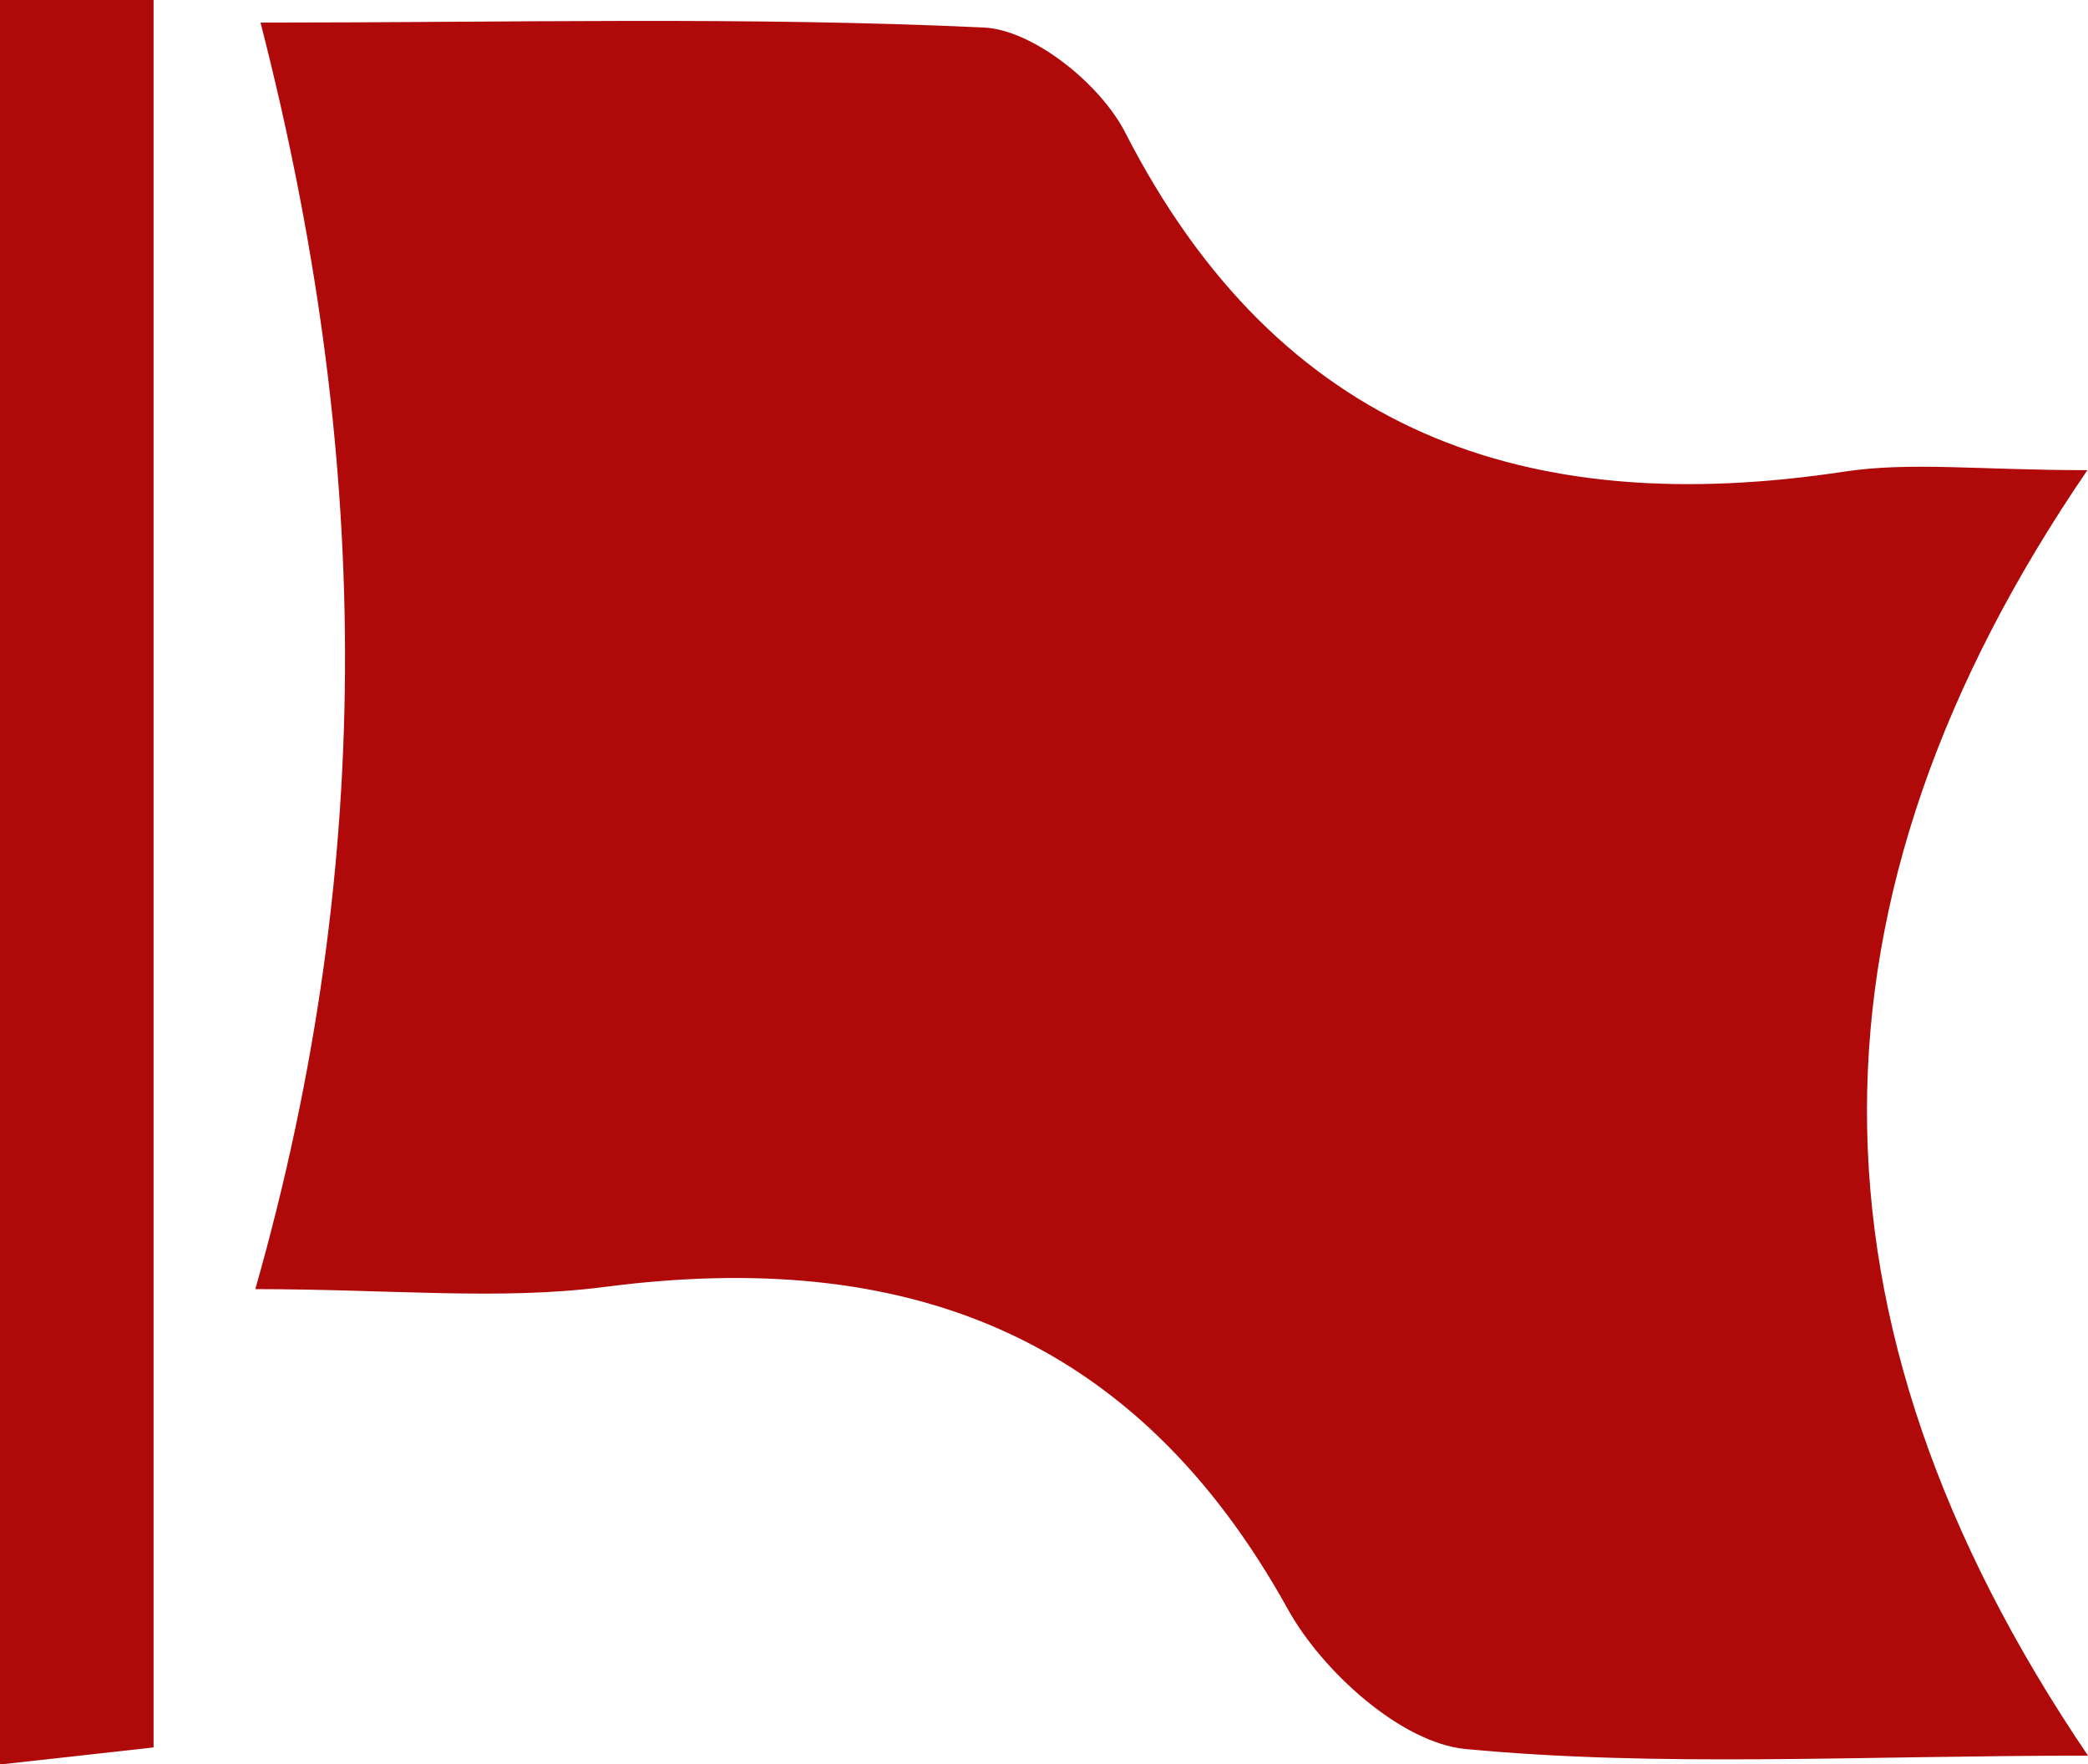
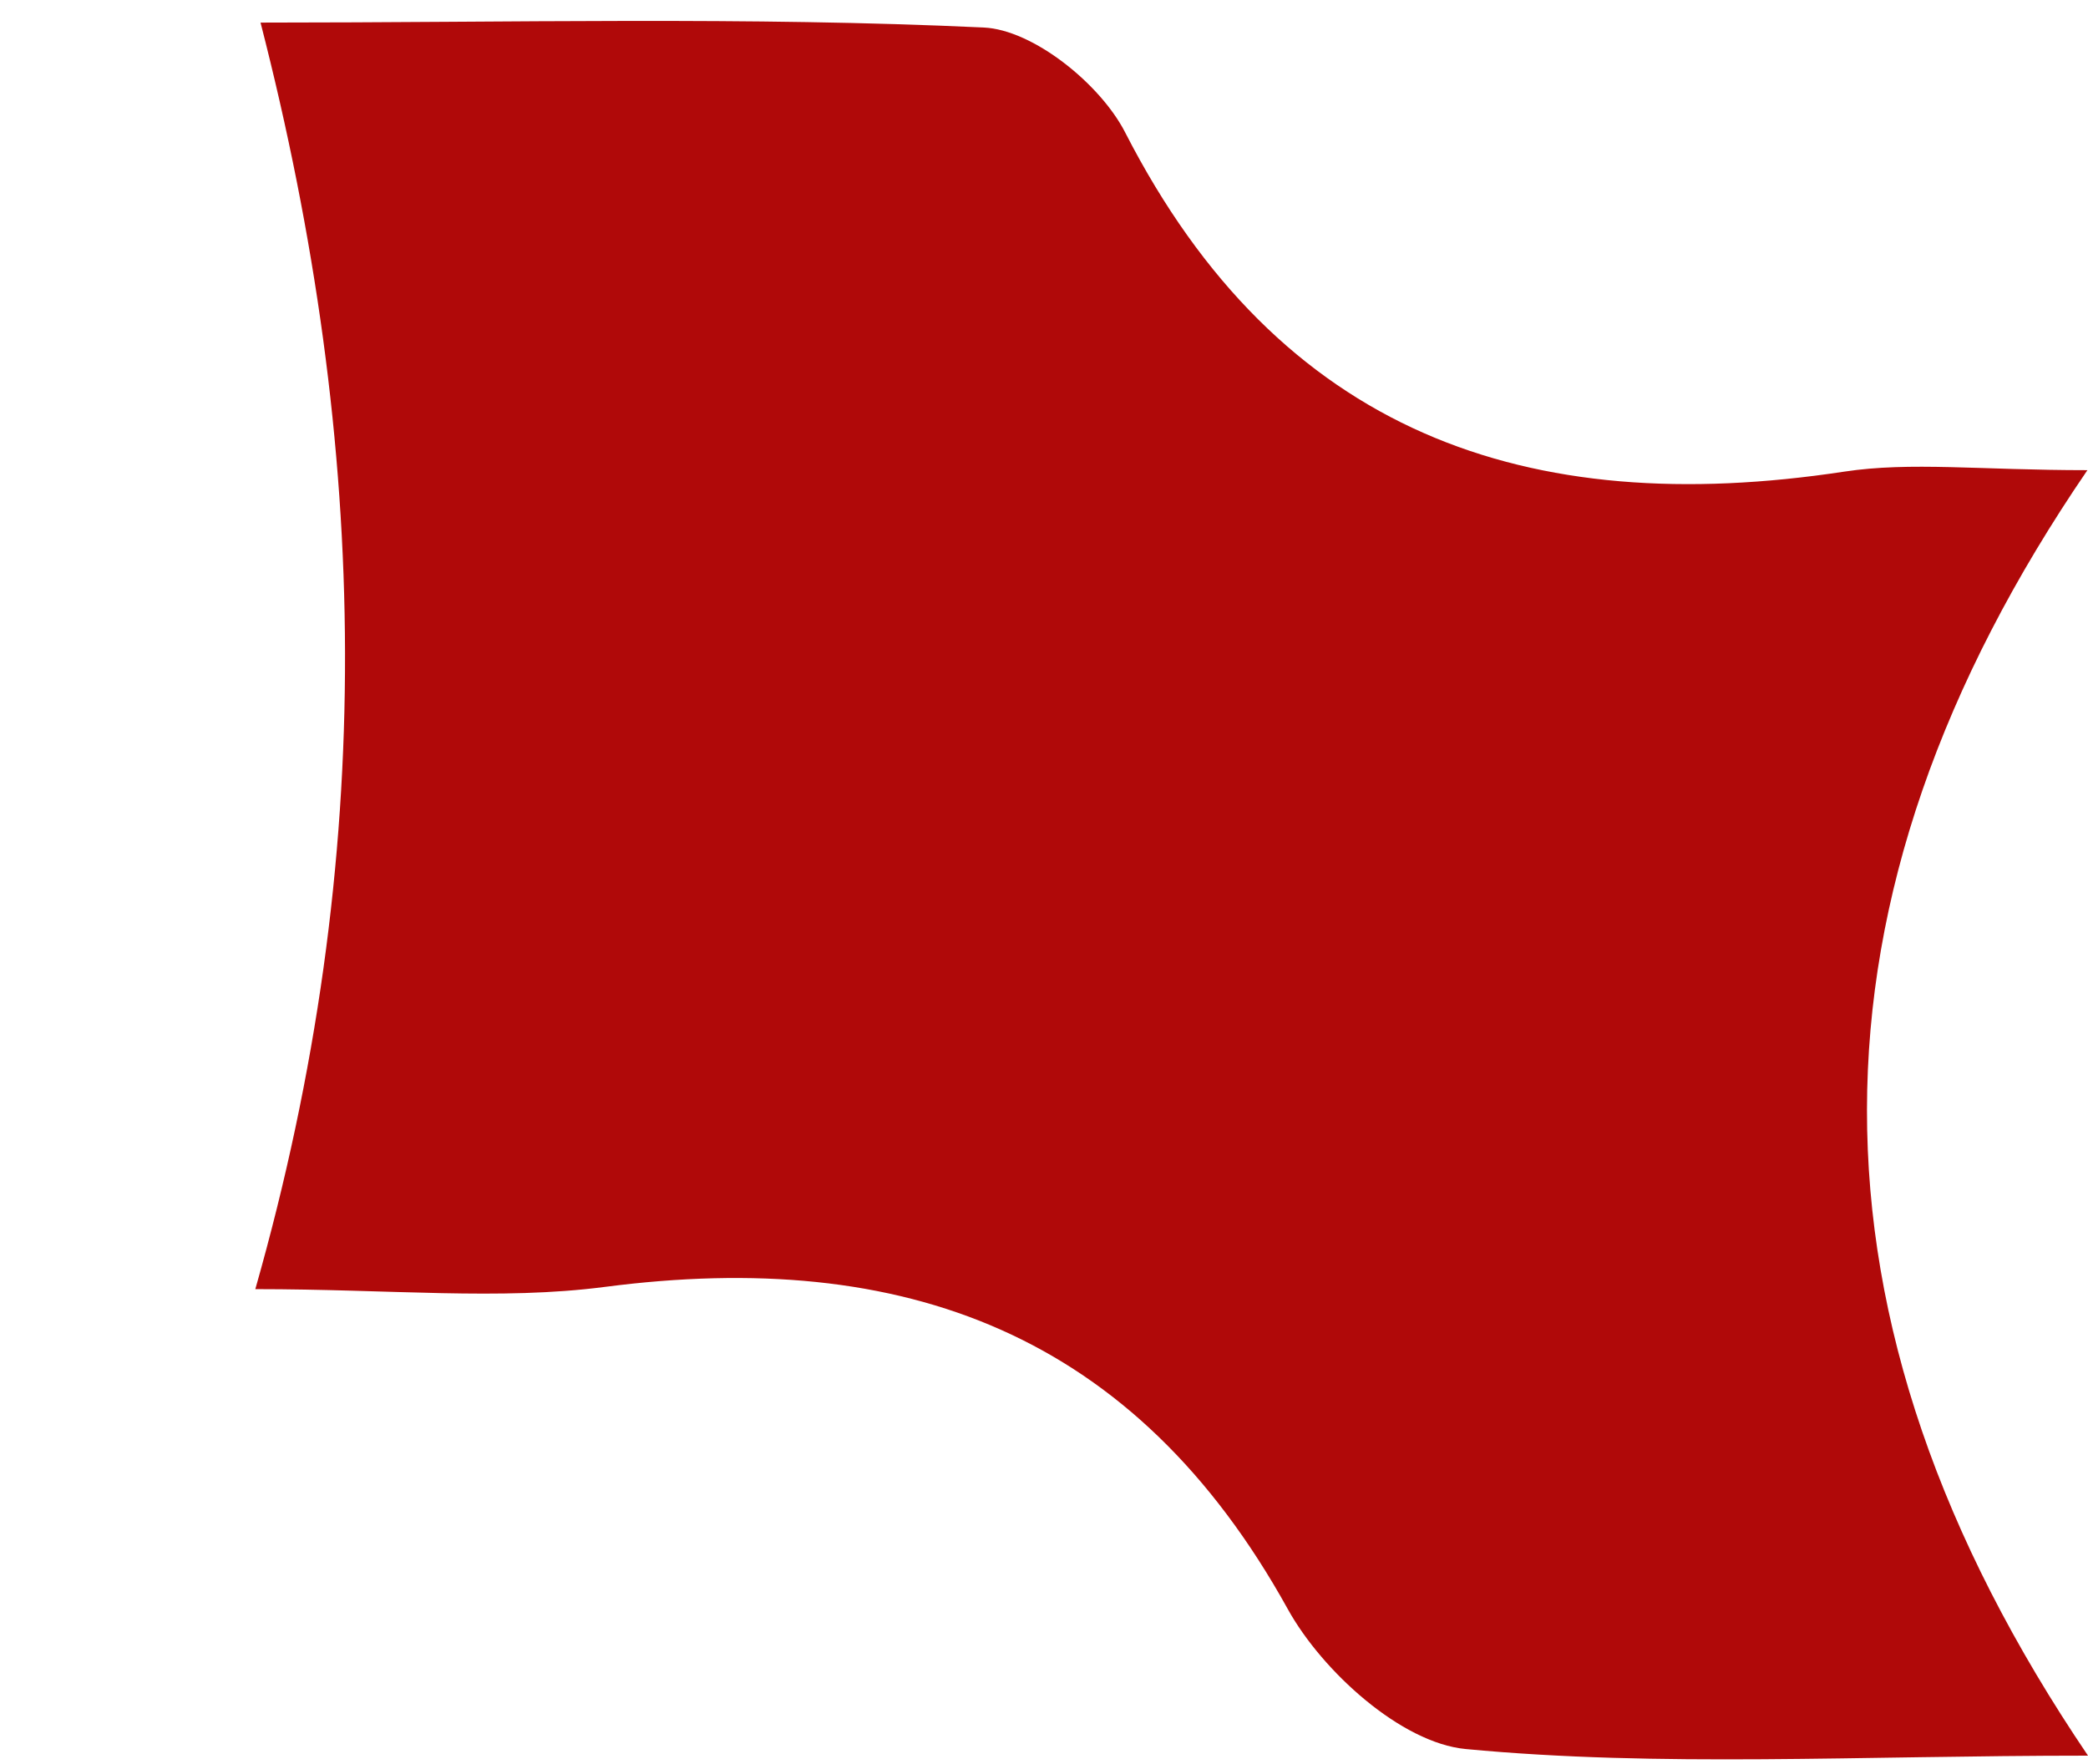
<svg xmlns="http://www.w3.org/2000/svg" width="61.181" height="51.694" viewBox="0 0 61.181 51.694">
  <defs>
    <style>
            .cls-1{fill:#b00909}
        </style>
  </defs>
  <g id="icone" transform="translate(350.59 -51.293)">
    <path id="Path_289" d="M-343.109 89.065c3.608-12.671 3.351-24.673.153-37.11 7.369 0 14.291-.178 21.189.144 1.458.068 3.424 1.664 4.145 3.073 4.52 8.824 11.779 11.35 21.07 9.94 1.945-.295 3.973-.043 7.126-.043-8.575 12.544-8.655 24.864.017 37.665-6.77 0-12.544.345-18.235-.194-1.885-.178-4.2-2.272-5.212-4.1-4.478-8.087-11.244-10.581-20.014-9.44-3.083.4-6.263.065-10.239.065z" class="cls-1" data-name="Path 289" />
-     <path id="Path_290" d="M-350.59 51.293h4.5v51.2l-4.5.5z" class="cls-1" data-name="Path 290" />
  </g>
</svg>